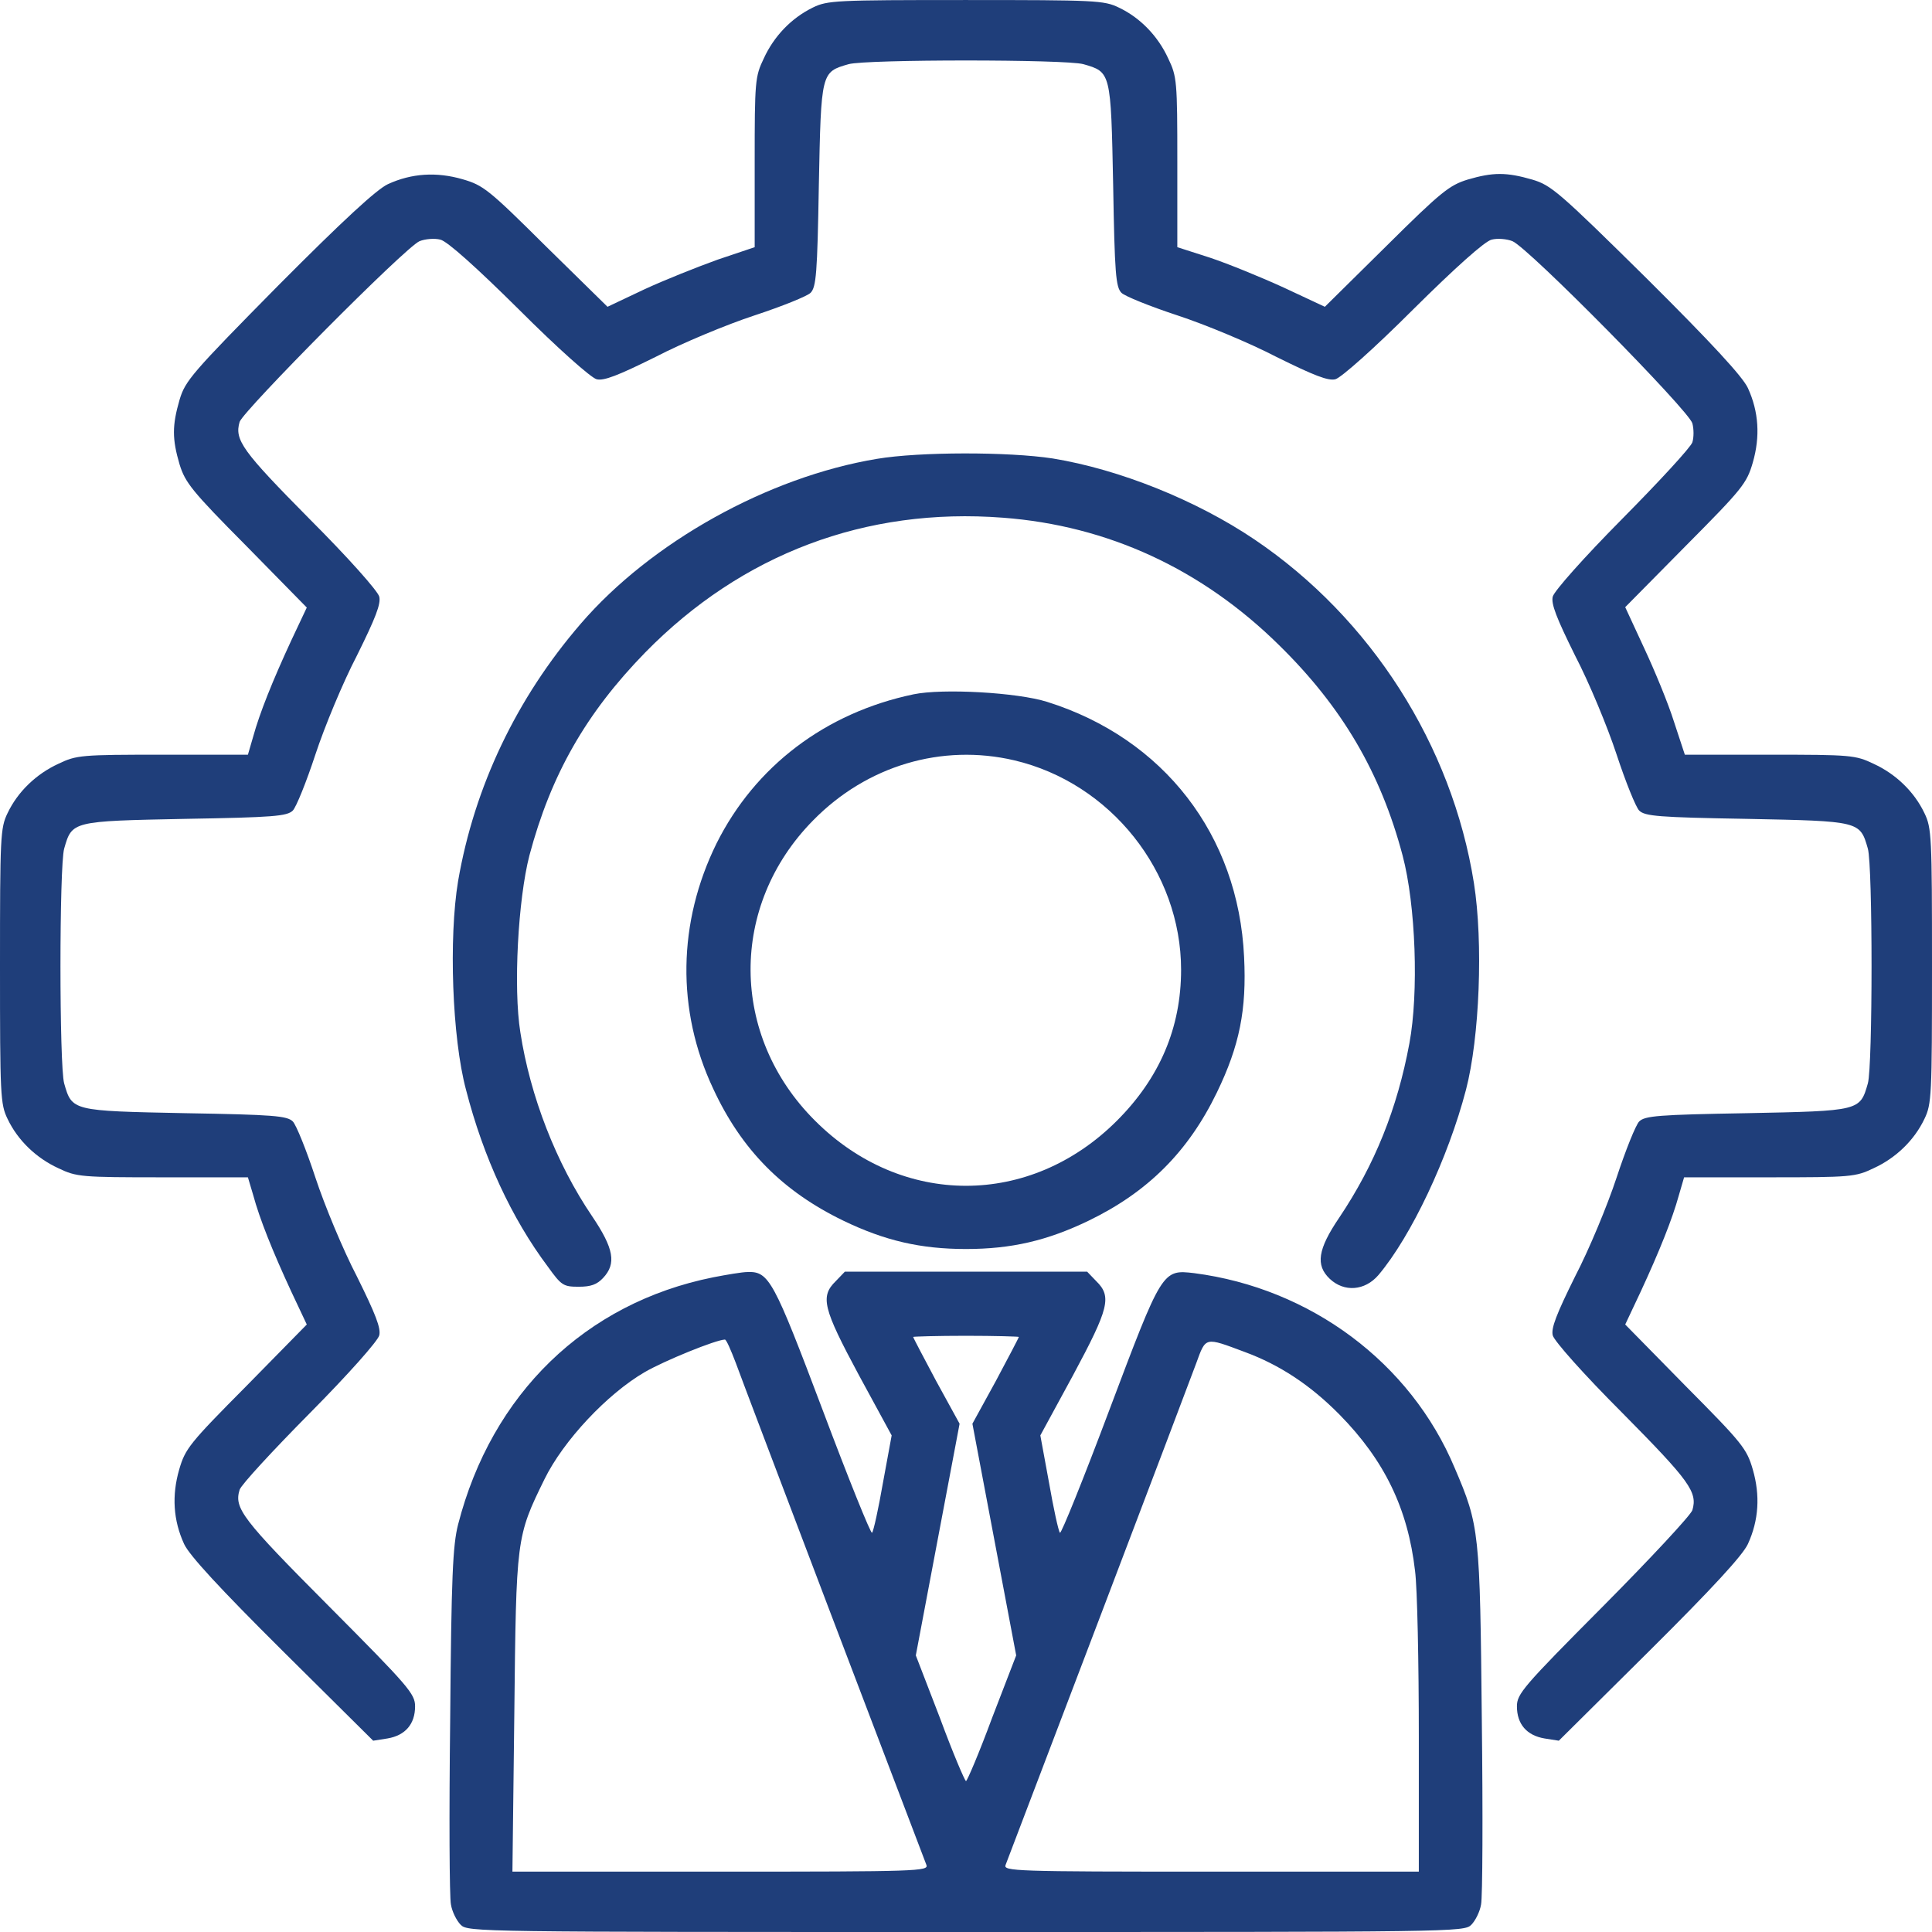
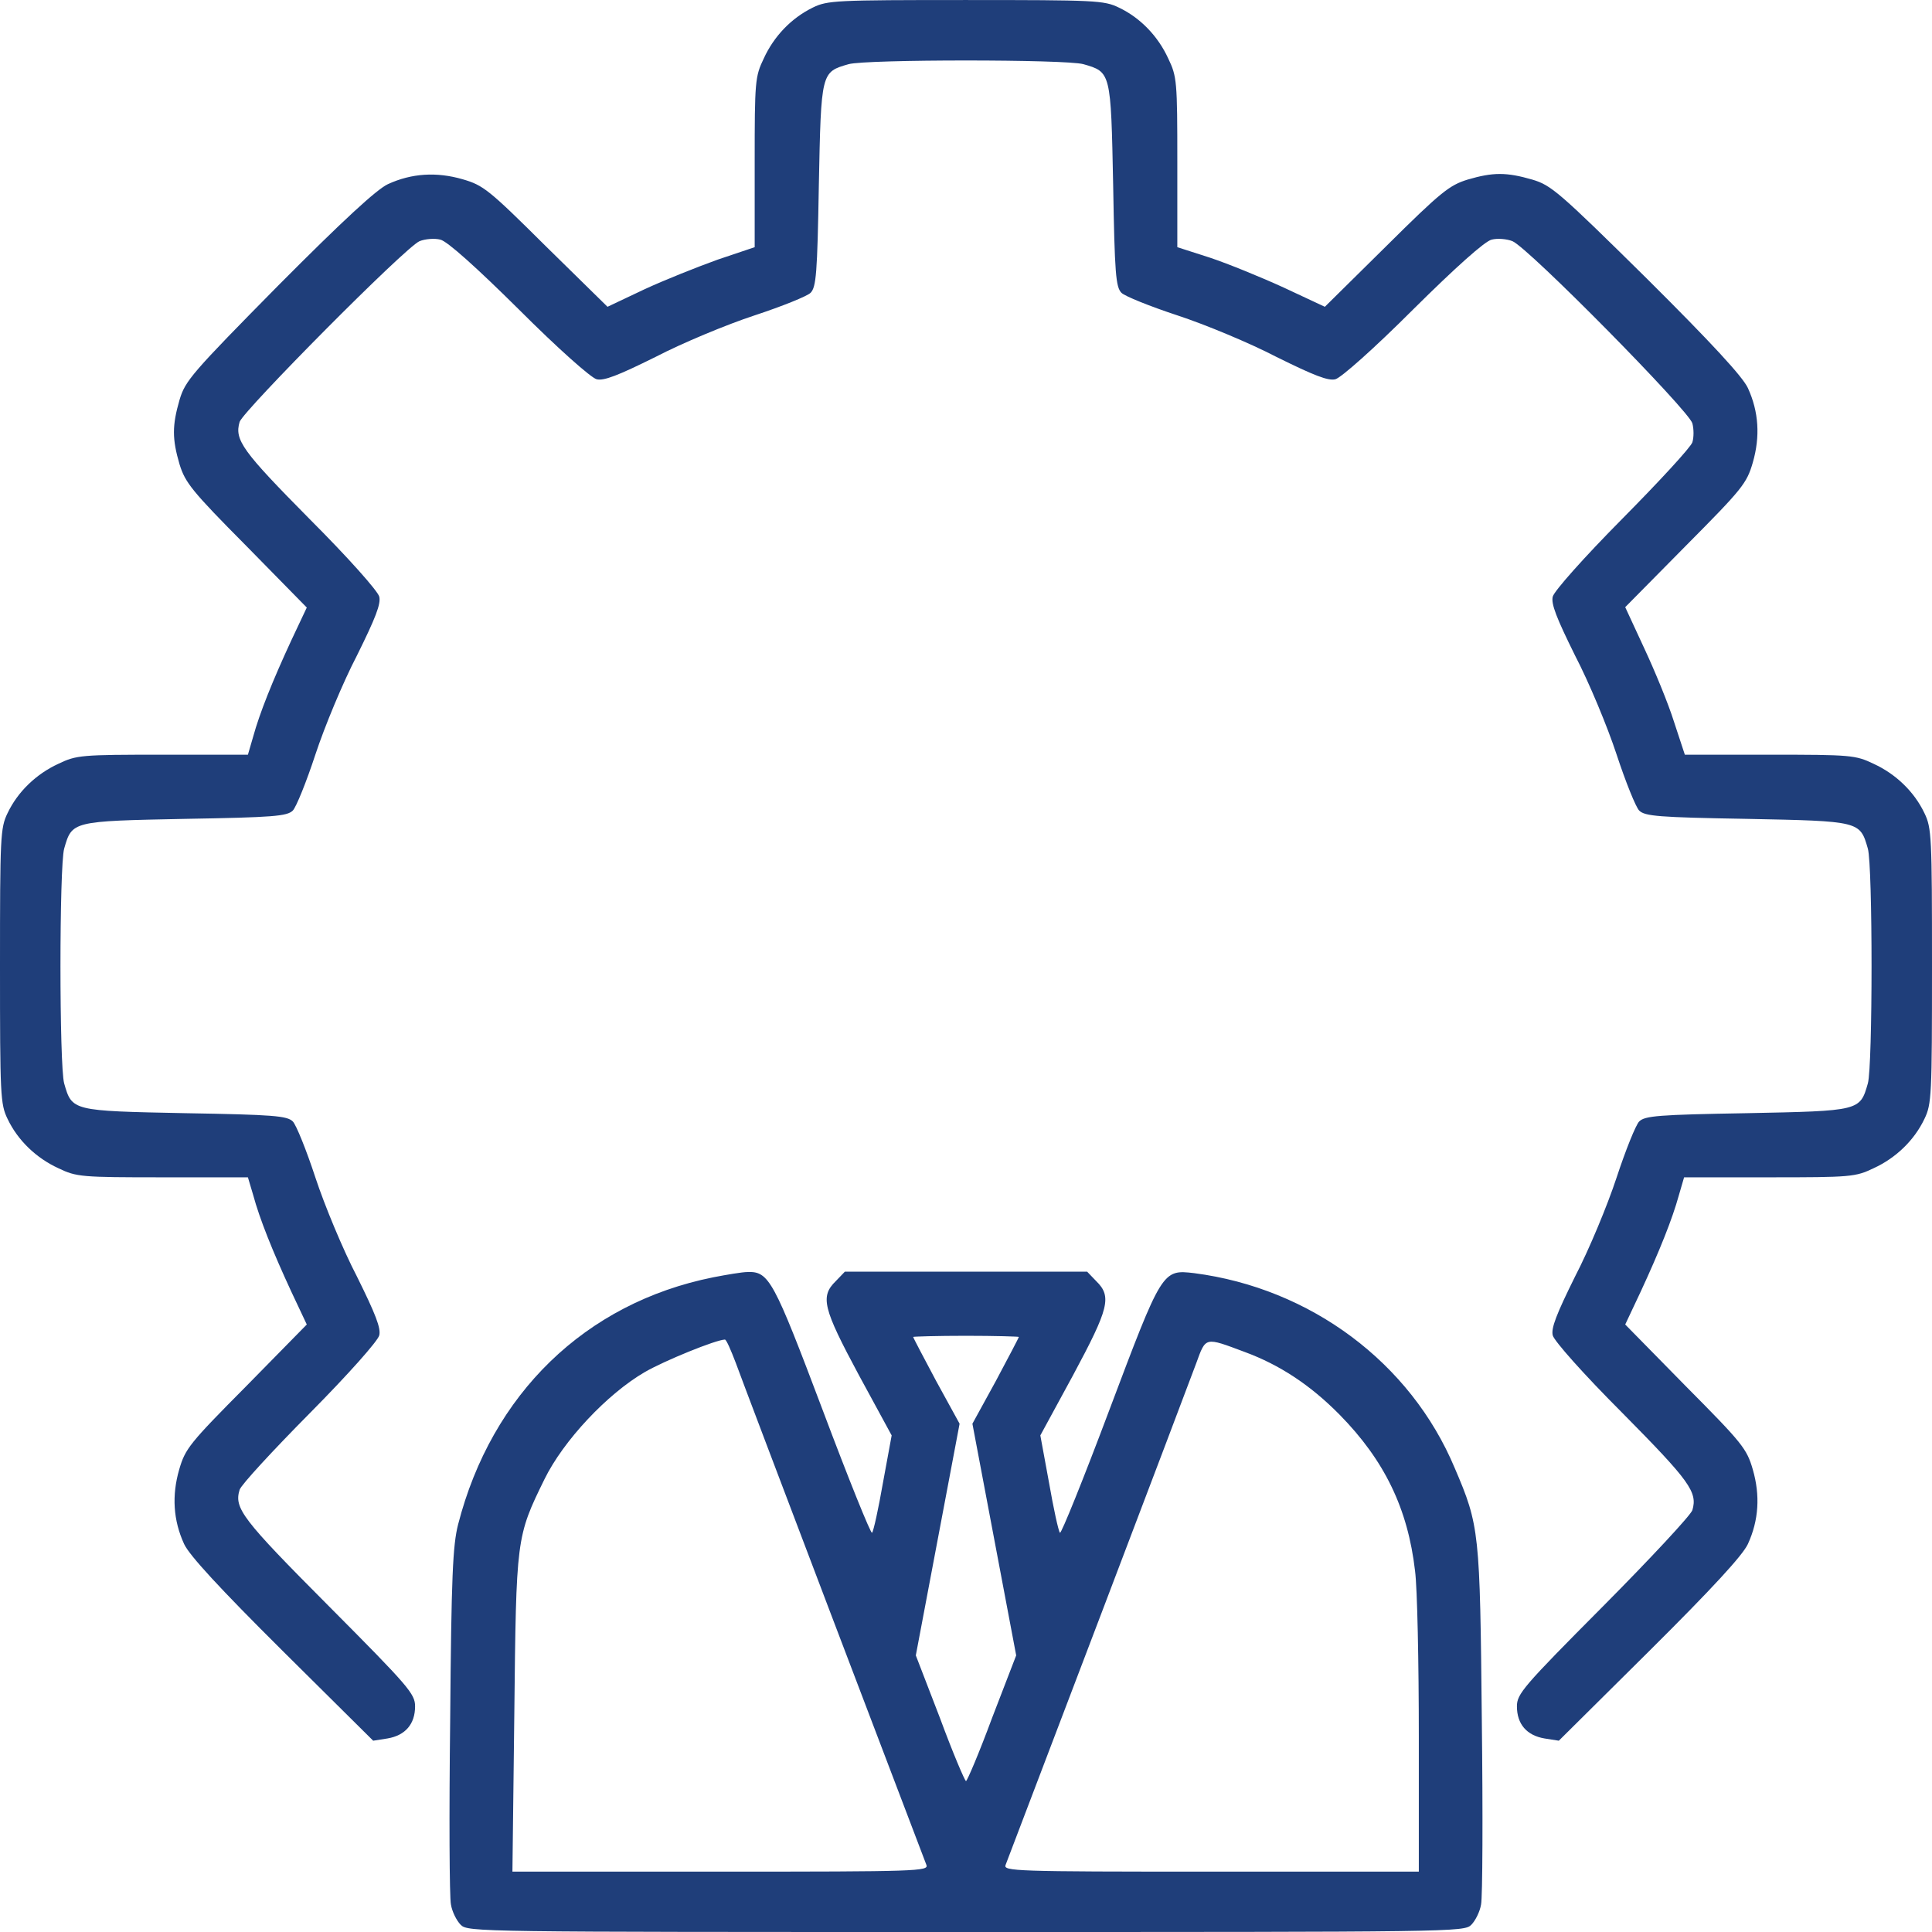
<svg xmlns="http://www.w3.org/2000/svg" width="82" height="82" viewBox="0 0 82 82" fill="none">
  <g id="Group 166">
    <g id="Black">
      <path id="Vector" d="M34.498 0.321C33.585 0.769 32.848 1.538 32.416 2.483C32.047 3.252 32.031 3.444 32.031 6.887V10.491L30.462 11.019C29.613 11.324 28.204 11.884 27.339 12.285L25.785 13.021L23.175 10.459C20.74 8.04 20.516 7.864 19.635 7.608C18.53 7.288 17.473 7.352 16.464 7.816C15.984 8.04 14.558 9.354 11.82 12.108C8.136 15.84 7.864 16.16 7.623 16.961C7.303 18.066 7.303 18.627 7.623 19.716C7.864 20.485 8.136 20.837 10.458 23.175L13.021 25.786L12.364 27.179C11.563 28.909 11.019 30.27 10.746 31.263L10.522 32.032H6.903C3.443 32.032 3.251 32.048 2.482 32.416C1.538 32.849 0.753 33.602 0.32 34.514C0.016 35.139 0 35.507 0 41.001C0 46.494 0.016 46.862 0.32 47.487C0.753 48.4 1.538 49.153 2.482 49.585C3.251 49.953 3.443 49.969 6.903 49.969H10.522L10.746 50.722C11.019 51.731 11.563 53.093 12.364 54.822L13.021 56.216L10.458 58.826C8.04 61.261 7.864 61.485 7.607 62.366C7.287 63.471 7.351 64.528 7.816 65.537C8.04 66.017 9.321 67.41 11.98 70.053L15.839 73.881L16.448 73.785C17.201 73.657 17.617 73.176 17.617 72.423C17.617 71.895 17.361 71.591 13.95 68.163C10.266 64.464 9.93 64.015 10.17 63.23C10.234 63.022 11.579 61.565 13.149 59.979C14.799 58.314 16.032 56.92 16.096 56.68C16.176 56.376 15.936 55.767 15.151 54.182C14.558 53.044 13.774 51.155 13.389 49.986C13.005 48.816 12.572 47.743 12.428 47.599C12.188 47.359 11.611 47.311 7.864 47.247C3.043 47.151 3.059 47.151 2.723 45.982C2.514 45.229 2.514 36.773 2.723 36.02C3.059 34.851 3.043 34.851 7.864 34.755C11.611 34.691 12.188 34.642 12.428 34.402C12.572 34.258 13.005 33.185 13.389 32.016C13.774 30.847 14.558 28.957 15.151 27.82C15.936 26.234 16.176 25.626 16.096 25.321C16.032 25.081 14.799 23.688 13.133 22.022C10.282 19.139 9.946 18.675 10.17 17.906C10.33 17.426 17.217 10.475 17.809 10.235C18.05 10.139 18.45 10.107 18.69 10.171C18.979 10.235 20.212 11.34 22.021 13.133C23.687 14.799 25.081 16.032 25.321 16.096C25.625 16.176 26.234 15.936 27.819 15.151C28.956 14.559 30.846 13.774 32.015 13.39C33.184 13.005 34.258 12.573 34.402 12.429C34.642 12.188 34.69 11.612 34.754 7.864C34.85 3.044 34.85 3.06 36.019 2.723C36.772 2.515 45.228 2.515 45.981 2.723C47.15 3.06 47.15 3.044 47.246 7.864C47.31 11.612 47.358 12.188 47.599 12.429C47.743 12.573 48.816 13.005 49.985 13.39C51.154 13.774 53.044 14.559 54.181 15.151C55.767 15.936 56.375 16.176 56.679 16.096C56.92 16.032 58.313 14.799 59.979 13.133C61.788 11.34 63.022 10.235 63.31 10.171C63.55 10.107 63.95 10.139 64.191 10.235C64.863 10.507 71.702 17.442 71.83 17.97C71.894 18.21 71.894 18.563 71.83 18.771C71.766 18.979 70.421 20.437 68.851 22.022C67.202 23.688 65.969 25.081 65.904 25.321C65.824 25.626 66.065 26.234 66.849 27.82C67.442 28.957 68.227 30.847 68.611 32.016C68.996 33.185 69.428 34.258 69.572 34.402C69.812 34.642 70.389 34.691 74.136 34.755C78.957 34.851 78.941 34.851 79.278 36.02C79.486 36.773 79.486 45.229 79.278 45.982C78.941 47.151 78.957 47.151 74.136 47.247C70.389 47.311 69.812 47.359 69.572 47.599C69.428 47.743 68.996 48.816 68.611 49.986C68.227 51.155 67.442 53.044 66.849 54.182C66.065 55.767 65.824 56.376 65.904 56.68C65.969 56.92 67.202 58.314 68.867 59.979C71.718 62.862 72.055 63.327 71.83 64.095C71.766 64.303 70.069 66.129 68.05 68.163C64.639 71.591 64.383 71.895 64.383 72.423C64.383 73.176 64.799 73.657 65.552 73.785L66.161 73.881L70.02 70.053C72.679 67.41 73.96 66.017 74.184 65.537C74.649 64.528 74.713 63.471 74.393 62.366C74.136 61.485 73.96 61.261 71.542 58.826L68.979 56.216L69.636 54.822C70.437 53.093 70.981 51.731 71.254 50.738L71.478 49.969H75.097C78.557 49.969 78.749 49.953 79.518 49.585C80.463 49.153 81.247 48.4 81.68 47.487C81.984 46.862 82 46.494 82 41.001C82 35.507 81.984 35.139 81.68 34.514C81.247 33.602 80.463 32.849 79.518 32.416C78.749 32.048 78.557 32.032 75.113 32.032H71.51L71.046 30.623C70.805 29.854 70.229 28.46 69.78 27.5L68.979 25.77L71.542 23.175C73.96 20.741 74.136 20.517 74.393 19.636C74.713 18.531 74.649 17.474 74.184 16.465C73.96 15.984 72.647 14.559 69.892 11.82C66.161 8.137 65.84 7.864 65.04 7.624C63.934 7.304 63.374 7.304 62.285 7.624C61.516 7.864 61.164 8.137 58.825 10.459L56.231 13.021L54.485 12.205C53.54 11.772 52.131 11.196 51.362 10.939L49.969 10.491V6.887C49.969 3.444 49.953 3.252 49.584 2.483C49.152 1.538 48.399 0.753 47.486 0.321C46.862 0.017 46.493 0.001 40.984 0.001C35.459 0.001 35.122 0.017 34.498 0.321Z" fill="#1F3E7A" />
-       <path id="Vector_2" d="M37.221 19.475C32.592 20.244 27.627 23.014 24.648 26.474C21.925 29.629 20.132 33.392 19.443 37.396C19.043 39.799 19.187 44.043 19.779 46.253C20.516 49.12 21.717 51.714 23.255 53.764C23.831 54.565 23.912 54.613 24.568 54.613C25.081 54.613 25.337 54.517 25.593 54.245C26.17 53.636 26.058 52.995 25.129 51.618C23.607 49.376 22.502 46.525 22.086 43.819C21.781 41.929 21.99 38.165 22.47 36.307C23.383 32.88 24.872 30.269 27.387 27.691C31.487 23.511 36.74 21.525 42.57 21.973C47.022 22.309 51.01 24.151 54.293 27.387C56.968 30.013 58.601 32.8 59.53 36.307C60.091 38.421 60.219 42.137 59.819 44.283C59.306 47.054 58.345 49.44 56.84 51.682C55.927 53.028 55.831 53.7 56.439 54.277C57.048 54.853 57.929 54.789 58.505 54.117C59.899 52.467 61.468 49.136 62.221 46.253C62.797 44.043 62.958 40.007 62.557 37.476C61.628 31.631 58.185 26.233 53.252 22.902C50.786 21.236 47.519 19.923 44.684 19.459C42.81 19.171 39.03 19.171 37.221 19.475Z" fill="#1F3E7A" />
-       <path id="Vector_3" d="M38.773 29.469C35.026 30.253 32.047 32.528 30.413 35.795C28.764 39.142 28.7 42.874 30.269 46.205C31.47 48.8 33.216 50.561 35.795 51.81C37.556 52.659 39.078 53.012 41 53.012C42.922 53.012 44.443 52.659 46.205 51.81C48.719 50.593 50.433 48.88 51.65 46.365C52.611 44.379 52.915 42.858 52.803 40.616C52.563 35.443 49.392 31.343 44.443 29.789C43.178 29.389 40.007 29.212 38.773 29.469ZM43.05 32.271C47.134 33.232 50.129 36.996 50.129 41.16C50.129 43.627 49.216 45.757 47.406 47.566C43.722 51.25 38.277 51.25 34.593 47.566C30.974 43.963 30.942 38.438 34.513 34.818C36.788 32.496 39.975 31.551 43.05 32.271Z" fill="#1F3E7A" />
      <path id="Vector_4" d="M30.27 54.213C24.84 55.302 20.868 59.162 19.443 64.703C19.219 65.584 19.155 66.881 19.107 73.015C19.058 77.019 19.075 80.543 19.139 80.831C19.187 81.135 19.379 81.519 19.555 81.696C19.859 82 20.276 82 41 82C61.724 82 62.141 82 62.445 81.696C62.621 81.519 62.813 81.135 62.861 80.831C62.925 80.527 62.941 77.003 62.893 73.015C62.813 65.007 62.797 64.767 61.74 62.301C59.866 57.832 55.622 54.677 50.689 54.037C49.328 53.877 49.328 53.892 47.07 59.882C45.981 62.781 45.036 65.12 44.988 65.055C44.924 64.991 44.716 64.03 44.523 62.925L44.155 60.923L45.548 58.361C47.07 55.526 47.198 55.03 46.525 54.373L46.141 53.973H41H35.859L35.475 54.373C34.802 55.03 34.93 55.526 36.452 58.361L37.845 60.923L37.477 62.925C37.284 64.03 37.076 64.991 37.012 65.055C36.964 65.12 36.019 62.781 34.93 59.882C32.832 54.325 32.64 53.957 31.727 53.989C31.503 53.989 30.846 54.101 30.27 54.213ZM43.242 56.743C43.242 56.775 42.794 57.624 42.265 58.617L41.272 60.427L42.201 65.344L43.13 70.26L42.105 72.919C41.56 74.393 41.048 75.594 41 75.594C40.952 75.594 40.439 74.393 39.895 72.919L38.87 70.26L39.799 65.344L40.728 60.427L39.735 58.617C39.206 57.624 38.758 56.775 38.758 56.743C38.758 56.727 39.767 56.695 41 56.695C42.233 56.695 43.242 56.727 43.242 56.743ZM31.23 57.848C31.519 58.665 38.934 78.156 39.318 79.149C39.43 79.421 38.95 79.438 30.59 79.438H21.749L21.829 72.743C21.909 65.264 21.909 65.232 23.11 62.781C23.911 61.148 25.769 59.162 27.371 58.233C28.203 57.752 30.366 56.871 30.766 56.855C30.83 56.855 31.022 57.304 31.23 57.848ZM52.836 57.384C54.309 57.928 55.606 58.777 56.855 60.042C58.761 61.98 59.754 64.03 60.059 66.673C60.155 67.394 60.219 70.565 60.219 73.704V79.438H51.394C43.05 79.438 42.569 79.421 42.682 79.149C43.066 78.156 50.481 58.665 50.77 57.864C51.186 56.727 51.122 56.743 52.836 57.384Z" fill="#1F3E7A" />
    </g>
  </g>
</svg>